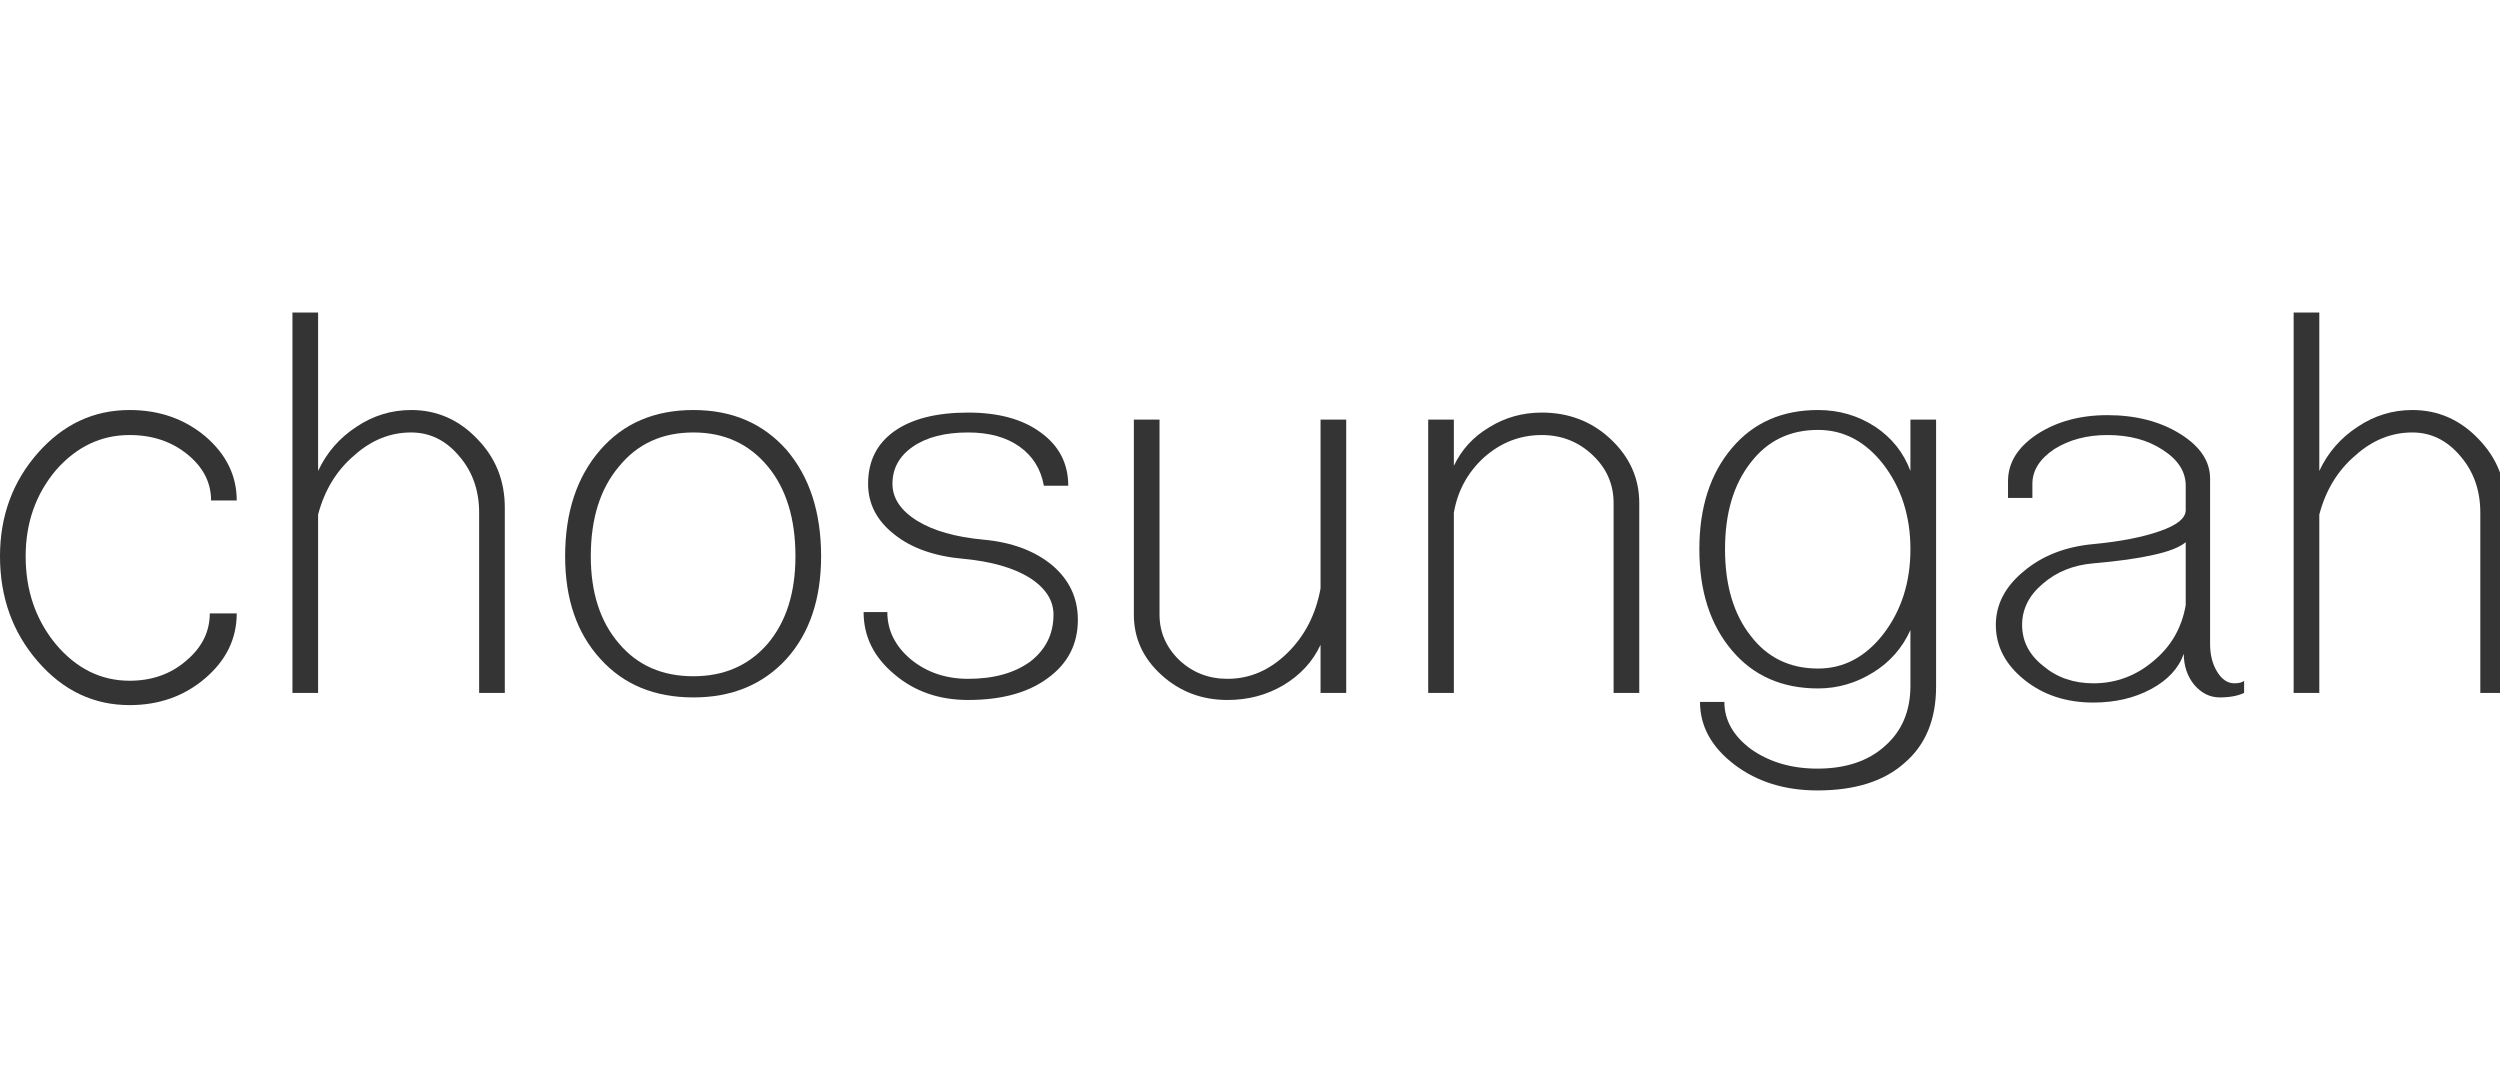
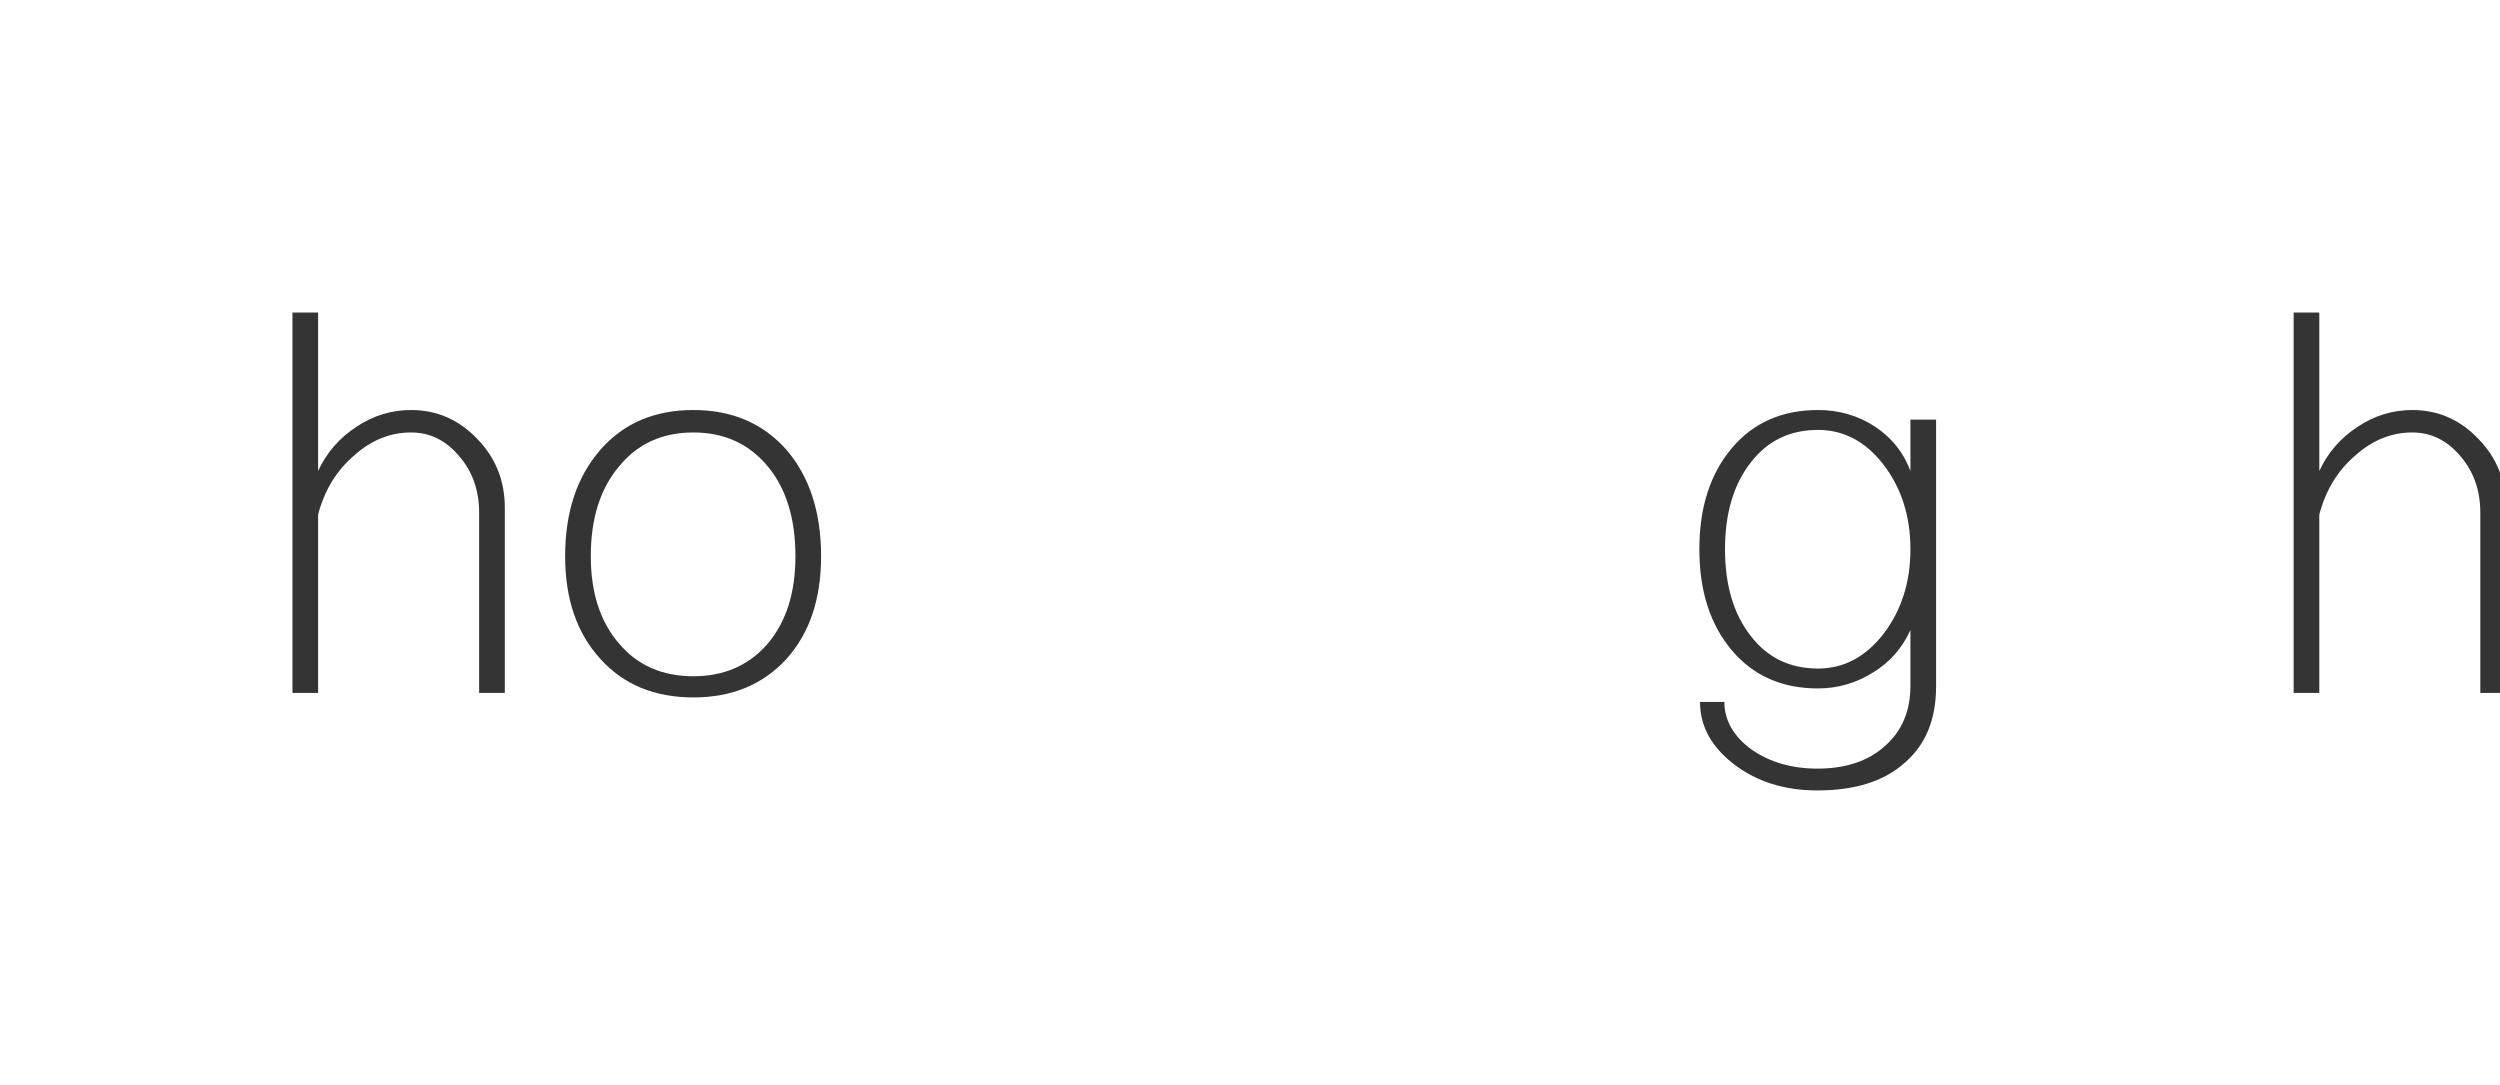
<svg xmlns="http://www.w3.org/2000/svg" width="136" height="59" viewBox="0 0 136 59" fill="none">
  <g clip-path="url(#clip0_21_132)">
    <path d="M126.17 37.695H124.774V17H126.17V25.62C126.635 24.62 127.333 23.817 128.264 23.212C129.171 22.607 130.16 22.305 131.23 22.305C132.626 22.305 133.824 22.828 134.825 23.875C135.825 24.899 136.325 26.144 136.325 27.609V37.695H134.929V27.889C134.929 26.679 134.569 25.655 133.848 24.817C133.126 23.957 132.254 23.526 131.23 23.526C130.09 23.526 129.055 23.945 128.124 24.783C127.17 25.597 126.519 26.667 126.17 27.993V37.695Z" fill="#343434" />
-     <path d="M113.877 38.219C112.411 38.219 111.167 37.812 110.143 36.997C109.096 36.16 108.573 35.159 108.573 33.996C108.573 32.879 109.084 31.902 110.108 31.064C111.109 30.227 112.365 29.738 113.877 29.599C115.343 29.459 116.541 29.226 117.472 28.901C118.426 28.575 118.903 28.191 118.903 27.749V26.423C118.903 25.655 118.484 25.004 117.646 24.468C116.832 23.933 115.832 23.666 114.645 23.666C113.528 23.666 112.563 23.922 111.748 24.434C110.957 24.969 110.562 25.597 110.562 26.318V27.086H109.236V26.178C109.236 25.178 109.759 24.329 110.806 23.631C111.876 22.933 113.156 22.584 114.645 22.584C116.181 22.584 117.495 22.921 118.589 23.596C119.682 24.271 120.229 25.085 120.229 26.039V35.043C120.229 35.625 120.357 36.125 120.613 36.544C120.869 36.962 121.183 37.172 121.555 37.172C121.671 37.172 121.776 37.16 121.869 37.137C121.962 37.114 122.032 37.079 122.079 37.032V37.695C121.73 37.858 121.288 37.94 120.752 37.94C120.217 37.94 119.752 37.707 119.356 37.242C118.984 36.776 118.798 36.218 118.798 35.566C118.519 36.358 117.926 36.997 117.018 37.486C116.111 37.974 115.064 38.219 113.877 38.219ZM113.877 37.172C115.11 37.172 116.204 36.765 117.158 35.95C118.112 35.159 118.693 34.147 118.903 32.914V29.494C118.577 29.773 117.984 30.006 117.123 30.192C116.309 30.378 115.227 30.529 113.877 30.646C112.784 30.739 111.865 31.111 111.12 31.762C110.376 32.391 110.003 33.135 110.003 33.996C110.003 34.88 110.387 35.625 111.155 36.23C111.9 36.858 112.807 37.172 113.877 37.172Z" fill="#343434" />
    <path d="M98.867 43C97.099 43 95.598 42.535 94.365 41.604C93.108 40.65 92.48 39.51 92.48 38.184H93.806C93.806 39.184 94.295 40.045 95.272 40.766C96.272 41.464 97.471 41.813 98.867 41.813C100.402 41.813 101.624 41.406 102.531 40.592C103.462 39.778 103.927 38.684 103.927 37.311V34.275C103.485 35.252 102.81 36.02 101.903 36.578C100.972 37.16 99.972 37.451 98.902 37.451C96.947 37.451 95.388 36.765 94.225 35.392C93.038 33.996 92.445 32.158 92.445 29.878C92.445 27.598 93.038 25.76 94.225 24.364C95.388 22.991 96.947 22.305 98.902 22.305C100.042 22.305 101.077 22.607 102.008 23.212C102.915 23.817 103.555 24.62 103.927 25.62V22.828H105.323V37.346C105.323 39.138 104.753 40.522 103.613 41.499C102.496 42.5 100.914 43 98.867 43ZM98.902 36.369C100.298 36.369 101.484 35.741 102.461 34.485C103.439 33.205 103.927 31.669 103.927 29.878C103.927 28.086 103.439 26.551 102.461 25.271C101.484 24.015 100.298 23.387 98.902 23.387C97.366 23.387 96.145 23.98 95.237 25.166C94.306 26.353 93.841 27.924 93.841 29.878C93.841 31.832 94.306 33.403 95.237 34.589C96.145 35.776 97.366 36.369 98.902 36.369Z" fill="#343434" />
-     <path d="M79.09 37.695H77.694V22.828H79.09V25.341C79.509 24.457 80.149 23.759 81.01 23.247C81.871 22.712 82.825 22.444 83.872 22.444C85.337 22.444 86.582 22.921 87.606 23.875C88.653 24.852 89.176 26.016 89.176 27.365V37.695H87.78V27.365C87.78 26.341 87.397 25.469 86.629 24.748C85.861 24.026 84.942 23.666 83.872 23.666C82.708 23.666 81.673 24.061 80.766 24.852C79.858 25.667 79.3 26.679 79.09 27.889V37.695Z" fill="#343434" />
-     <path d="M66.778 38.079C65.382 38.079 64.183 37.626 63.183 36.718C62.182 35.811 61.682 34.717 61.682 33.438V22.828H63.078V33.438C63.078 34.392 63.439 35.218 64.16 35.915C64.881 36.59 65.754 36.928 66.778 36.928C67.987 36.928 69.069 36.462 70.023 35.532C70.977 34.601 71.582 33.426 71.838 32.007V22.828H73.234V37.695H71.838V35.078C71.419 35.985 70.744 36.718 69.814 37.276C68.906 37.812 67.894 38.079 66.778 38.079Z" fill="#343434" />
-     <path d="M52.668 38.079C51.086 38.079 49.748 37.614 48.655 36.683C47.538 35.753 46.98 34.624 46.98 33.298H48.271C48.271 34.298 48.701 35.159 49.562 35.88C50.423 36.578 51.459 36.928 52.668 36.928C54.064 36.928 55.193 36.613 56.053 35.985C56.891 35.334 57.31 34.485 57.31 33.438C57.31 32.647 56.868 31.972 55.984 31.413C55.1 30.878 53.913 30.541 52.424 30.401C50.842 30.262 49.586 29.82 48.655 29.075C47.701 28.331 47.224 27.412 47.224 26.318C47.224 25.085 47.701 24.131 48.655 23.456C49.609 22.782 50.947 22.444 52.668 22.444C54.32 22.444 55.635 22.805 56.612 23.526C57.612 24.247 58.113 25.213 58.113 26.423H56.786C56.624 25.515 56.181 24.806 55.46 24.294C54.739 23.782 53.808 23.526 52.668 23.526C51.412 23.526 50.411 23.782 49.667 24.294C48.922 24.806 48.55 25.48 48.55 26.318C48.55 27.109 49.004 27.784 49.911 28.342C50.795 28.877 51.982 29.215 53.471 29.354C55.03 29.494 56.286 29.959 57.24 30.75C58.171 31.541 58.636 32.53 58.636 33.717C58.636 35.043 58.089 36.102 56.996 36.893C55.926 37.684 54.483 38.079 52.668 38.079Z" fill="#343434" />
    <path d="M37.723 37.94C35.605 37.94 33.919 37.242 32.662 35.846C31.383 34.45 30.743 32.588 30.743 30.262C30.743 27.865 31.383 25.934 32.662 24.468C33.919 23.026 35.605 22.305 37.723 22.305C39.817 22.305 41.503 23.026 42.783 24.468C44.039 25.934 44.668 27.865 44.668 30.262C44.668 32.588 44.039 34.45 42.783 35.846C41.503 37.242 39.817 37.94 37.723 37.94ZM37.723 36.788C39.398 36.788 40.747 36.195 41.771 35.008C42.771 33.822 43.272 32.239 43.272 30.262C43.272 28.214 42.771 26.586 41.771 25.376C40.747 24.143 39.398 23.526 37.723 23.526C36.024 23.526 34.675 24.143 33.674 25.376C32.651 26.586 32.139 28.214 32.139 30.262C32.139 32.239 32.651 33.822 33.674 35.008C34.675 36.195 36.024 36.788 37.723 36.788Z" fill="#343434" />
    <path d="M17.305 37.695H15.909V17H17.305V25.62C17.771 24.62 18.469 23.817 19.399 23.212C20.307 22.607 21.296 22.305 22.366 22.305C23.762 22.305 24.96 22.828 25.961 23.875C26.961 24.899 27.461 26.144 27.461 27.609V37.695H26.065V27.889C26.065 26.679 25.705 25.655 24.983 24.817C24.262 23.957 23.39 23.526 22.366 23.526C21.226 23.526 20.191 23.945 19.26 24.783C18.306 25.597 17.654 26.667 17.305 27.993V37.695Z" fill="#343434" />
-     <path d="M7.05 38.358C5.095 38.358 3.432 37.567 2.059 35.985C0.686 34.403 0 32.495 0 30.262C0 28.075 0.686 26.202 2.059 24.643C3.432 23.084 5.095 22.305 7.05 22.305C8.655 22.305 10.028 22.782 11.168 23.736C12.308 24.713 12.878 25.876 12.878 27.226H11.482C11.482 26.248 11.052 25.411 10.191 24.713C9.33 24.015 8.283 23.666 7.05 23.666C5.491 23.666 4.153 24.306 3.036 25.585C1.943 26.888 1.396 28.447 1.396 30.262C1.396 32.123 1.943 33.717 3.036 35.043C4.153 36.369 5.491 37.032 7.05 37.032C8.26 37.032 9.283 36.672 10.121 35.95C10.982 35.229 11.412 34.368 11.412 33.368H12.878C12.878 34.74 12.308 35.915 11.168 36.893C10.028 37.87 8.655 38.358 7.05 38.358Z" fill="#343434" />
  </g>
  <defs>
    <clipPath id="clip0_21_132">
      <rect width="136" height="59" fill="white" />
    </clipPath>
  </defs>
</svg>